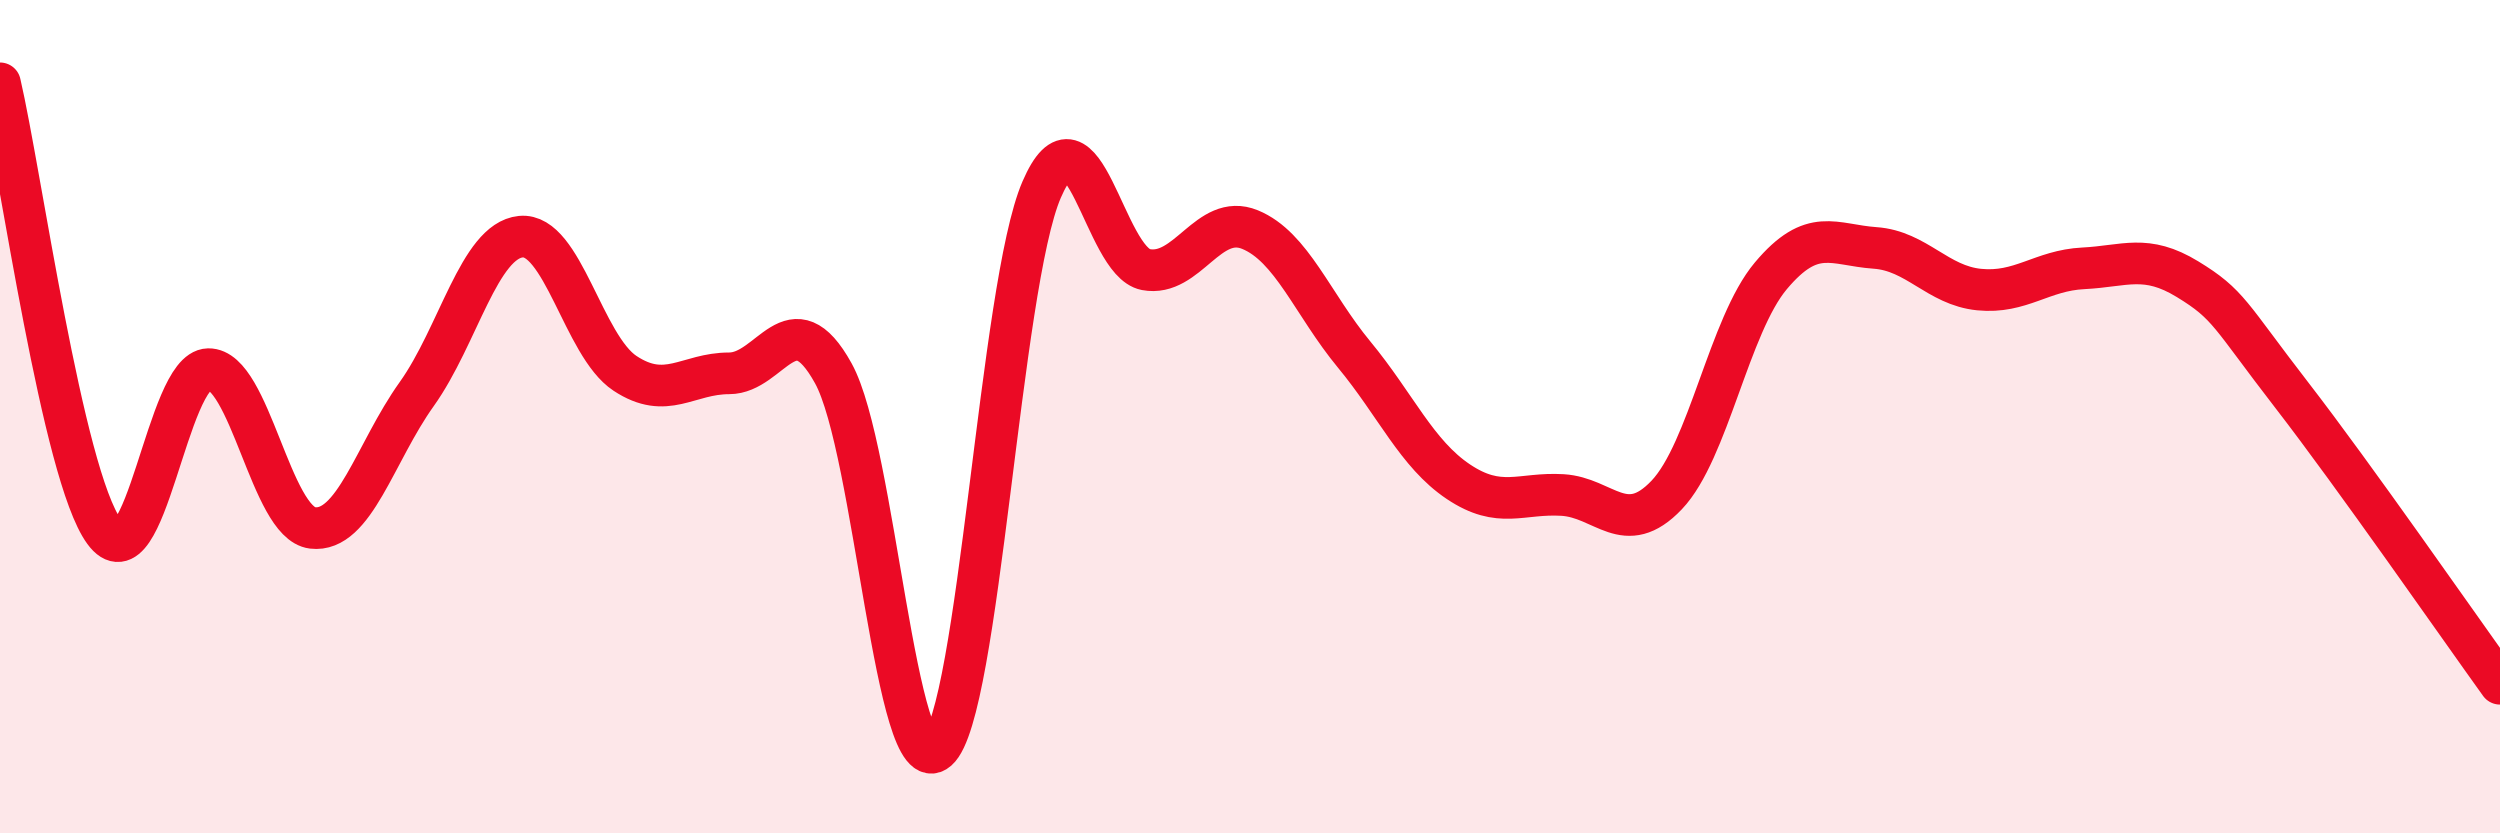
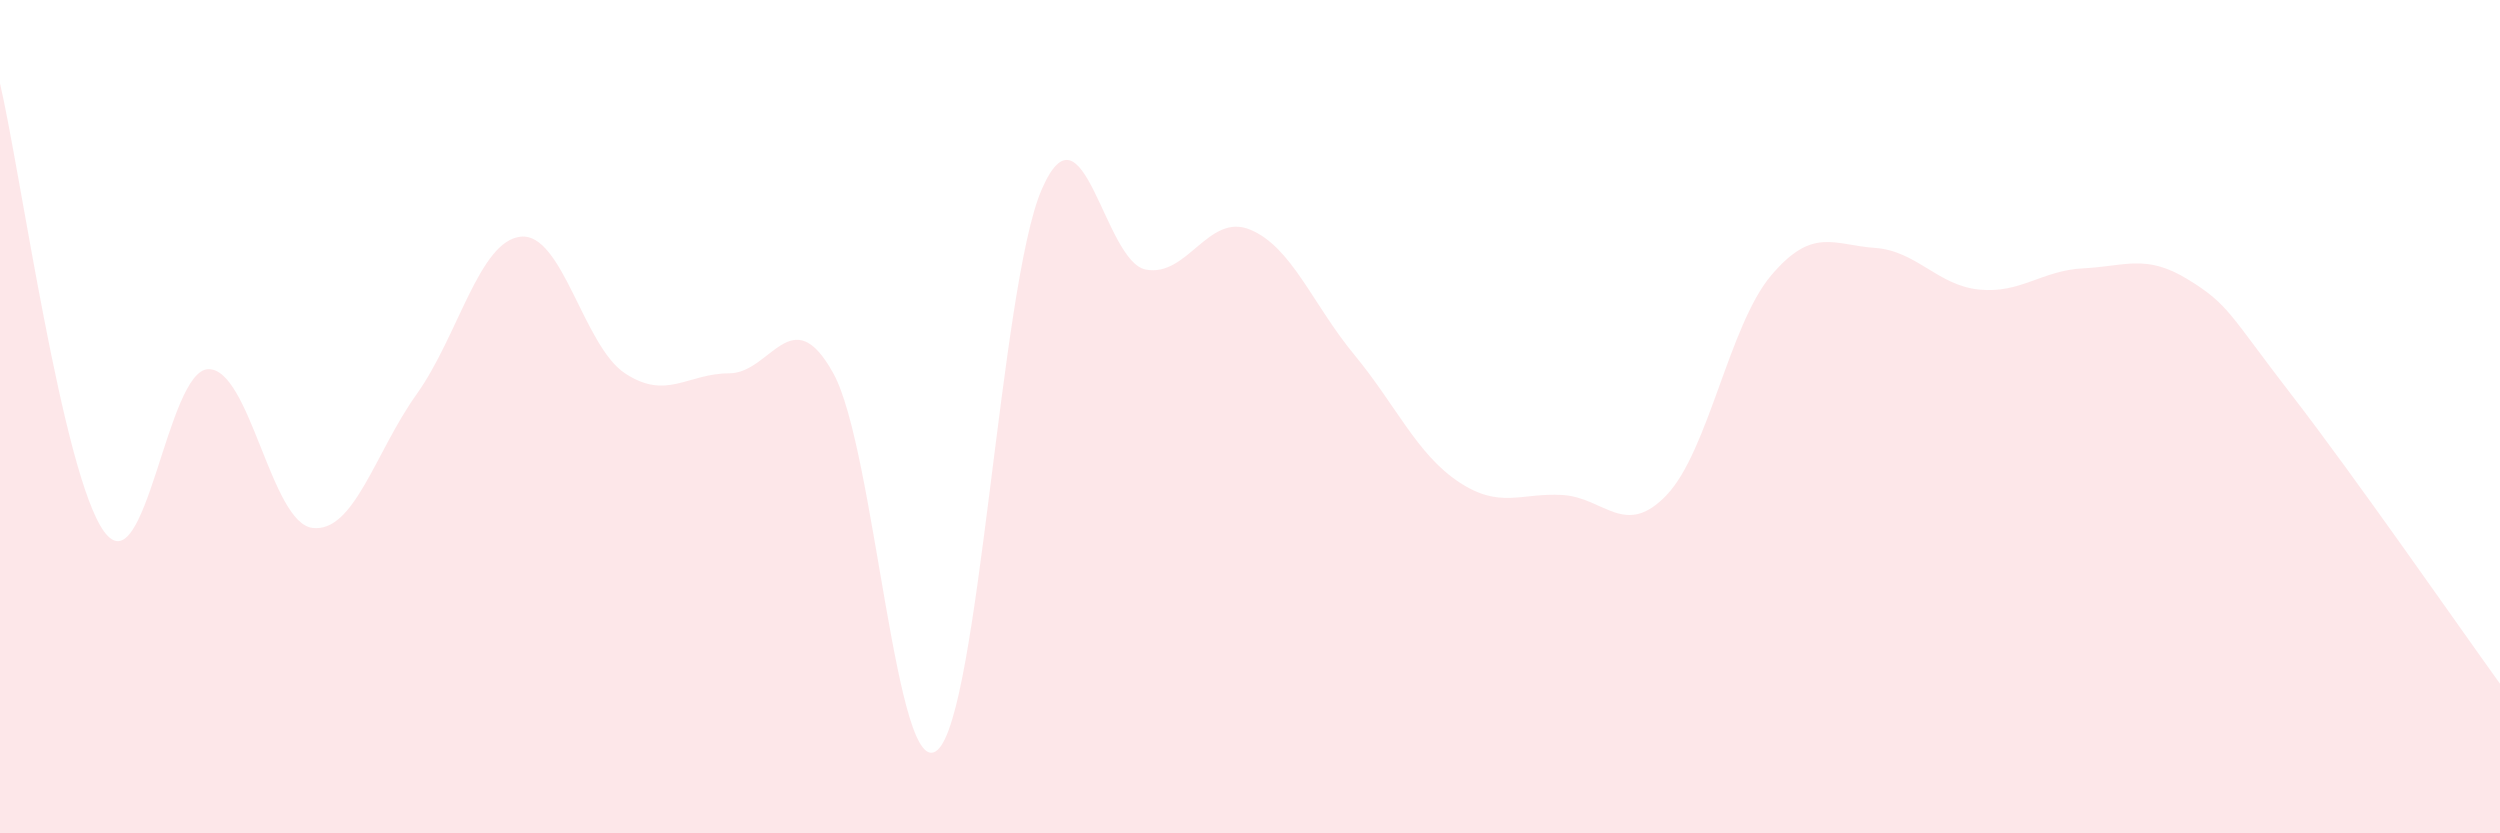
<svg xmlns="http://www.w3.org/2000/svg" width="60" height="20" viewBox="0 0 60 20">
-   <path d="M 0,2 C 0.5,4.15 1.5,11.39 2.5,12.76 C 3.5,14.13 4,8.88 5,8.86 C 6,8.84 6.5,12.55 7.5,12.67 C 8.5,12.79 9,10.86 10,9.46 C 11,8.06 11.5,5.78 12.5,5.68 C 13.5,5.58 14,8.3 15,8.96 C 16,9.62 16.5,8.96 17.5,8.96 C 18.5,8.96 19,7.15 20,8.96 C 21,10.77 21.5,18.88 22.5,18 C 23.5,17.12 24,6.86 25,4.55 C 26,2.24 26.5,6.28 27.5,6.47 C 28.5,6.66 29,5.1 30,5.51 C 31,5.92 31.5,7.3 32.5,8.51 C 33.5,9.72 34,10.89 35,11.56 C 36,12.23 36.5,11.82 37.5,11.88 C 38.5,11.94 39,12.93 40,11.88 C 41,10.83 41.5,7.81 42.5,6.62 C 43.5,5.43 44,5.88 45,5.95 C 46,6.02 46.5,6.85 47.5,6.95 C 48.5,7.05 49,6.49 50,6.44 C 51,6.39 51.5,6.09 52.5,6.7 C 53.5,7.31 53.5,7.54 55,9.48 C 56.5,11.42 59,15.02 60,16.41L60 20L0 20Z" fill="#EB0A25" opacity="0.1" stroke-linecap="round" stroke-linejoin="round" />
-   <path d="M 0,2 C 0.5,4.15 1.5,11.39 2.5,12.76 C 3.5,14.13 4,8.88 5,8.86 C 6,8.84 6.5,12.55 7.5,12.67 C 8.5,12.79 9,10.86 10,9.46 C 11,8.06 11.5,5.78 12.5,5.68 C 13.5,5.58 14,8.3 15,8.96 C 16,9.62 16.5,8.96 17.5,8.96 C 18.5,8.96 19,7.15 20,8.96 C 21,10.77 21.5,18.88 22.5,18 C 23.5,17.12 24,6.86 25,4.55 C 26,2.24 26.5,6.28 27.5,6.47 C 28.5,6.66 29,5.1 30,5.51 C 31,5.92 31.5,7.3 32.5,8.51 C 33.5,9.72 34,10.89 35,11.56 C 36,12.23 36.5,11.82 37.5,11.88 C 38.5,11.94 39,12.93 40,11.88 C 41,10.83 41.5,7.81 42.5,6.62 C 43.5,5.43 44,5.88 45,5.95 C 46,6.02 46.5,6.85 47.5,6.95 C 48.5,7.05 49,6.49 50,6.44 C 51,6.39 51.5,6.09 52.5,6.7 C 53.5,7.31 53.5,7.54 55,9.48 C 56.5,11.42 59,15.02 60,16.41" stroke="#EB0A25" stroke-width="1" fill="none" stroke-linecap="round" stroke-linejoin="round" />
+   <path d="M 0,2 C 0.5,4.15 1.5,11.39 2.5,12.76 C 3.5,14.13 4,8.88 5,8.86 C 6,8.84 6.5,12.55 7.5,12.67 C 8.5,12.79 9,10.86 10,9.46 C 11,8.06 11.5,5.78 12.5,5.68 C 13.5,5.58 14,8.3 15,8.96 C 16,9.62 16.5,8.96 17.5,8.96 C 18.5,8.96 19,7.15 20,8.96 C 21,10.77 21.5,18.88 22.5,18 C 23.5,17.12 24,6.86 25,4.55 C 26,2.24 26.5,6.28 27.5,6.47 C 28.5,6.66 29,5.1 30,5.51 C 31,5.92 31.5,7.3 32.5,8.51 C 33.5,9.72 34,10.89 35,11.56 C 36,12.23 36.5,11.82 37.5,11.88 C 38.5,11.94 39,12.93 40,11.88 C 41,10.83 41.5,7.81 42.5,6.62 C 43.5,5.43 44,5.88 45,5.95 C 46,6.02 46.5,6.85 47.5,6.95 C 48.5,7.05 49,6.49 50,6.44 C 51,6.39 51.5,6.09 52.5,6.7 C 53.5,7.31 53.5,7.54 55,9.48 C 56.5,11.42 59,15.02 60,16.41L60 20L0 20" fill="#EB0A25" opacity="0.1" stroke-linecap="round" stroke-linejoin="round" />
</svg>